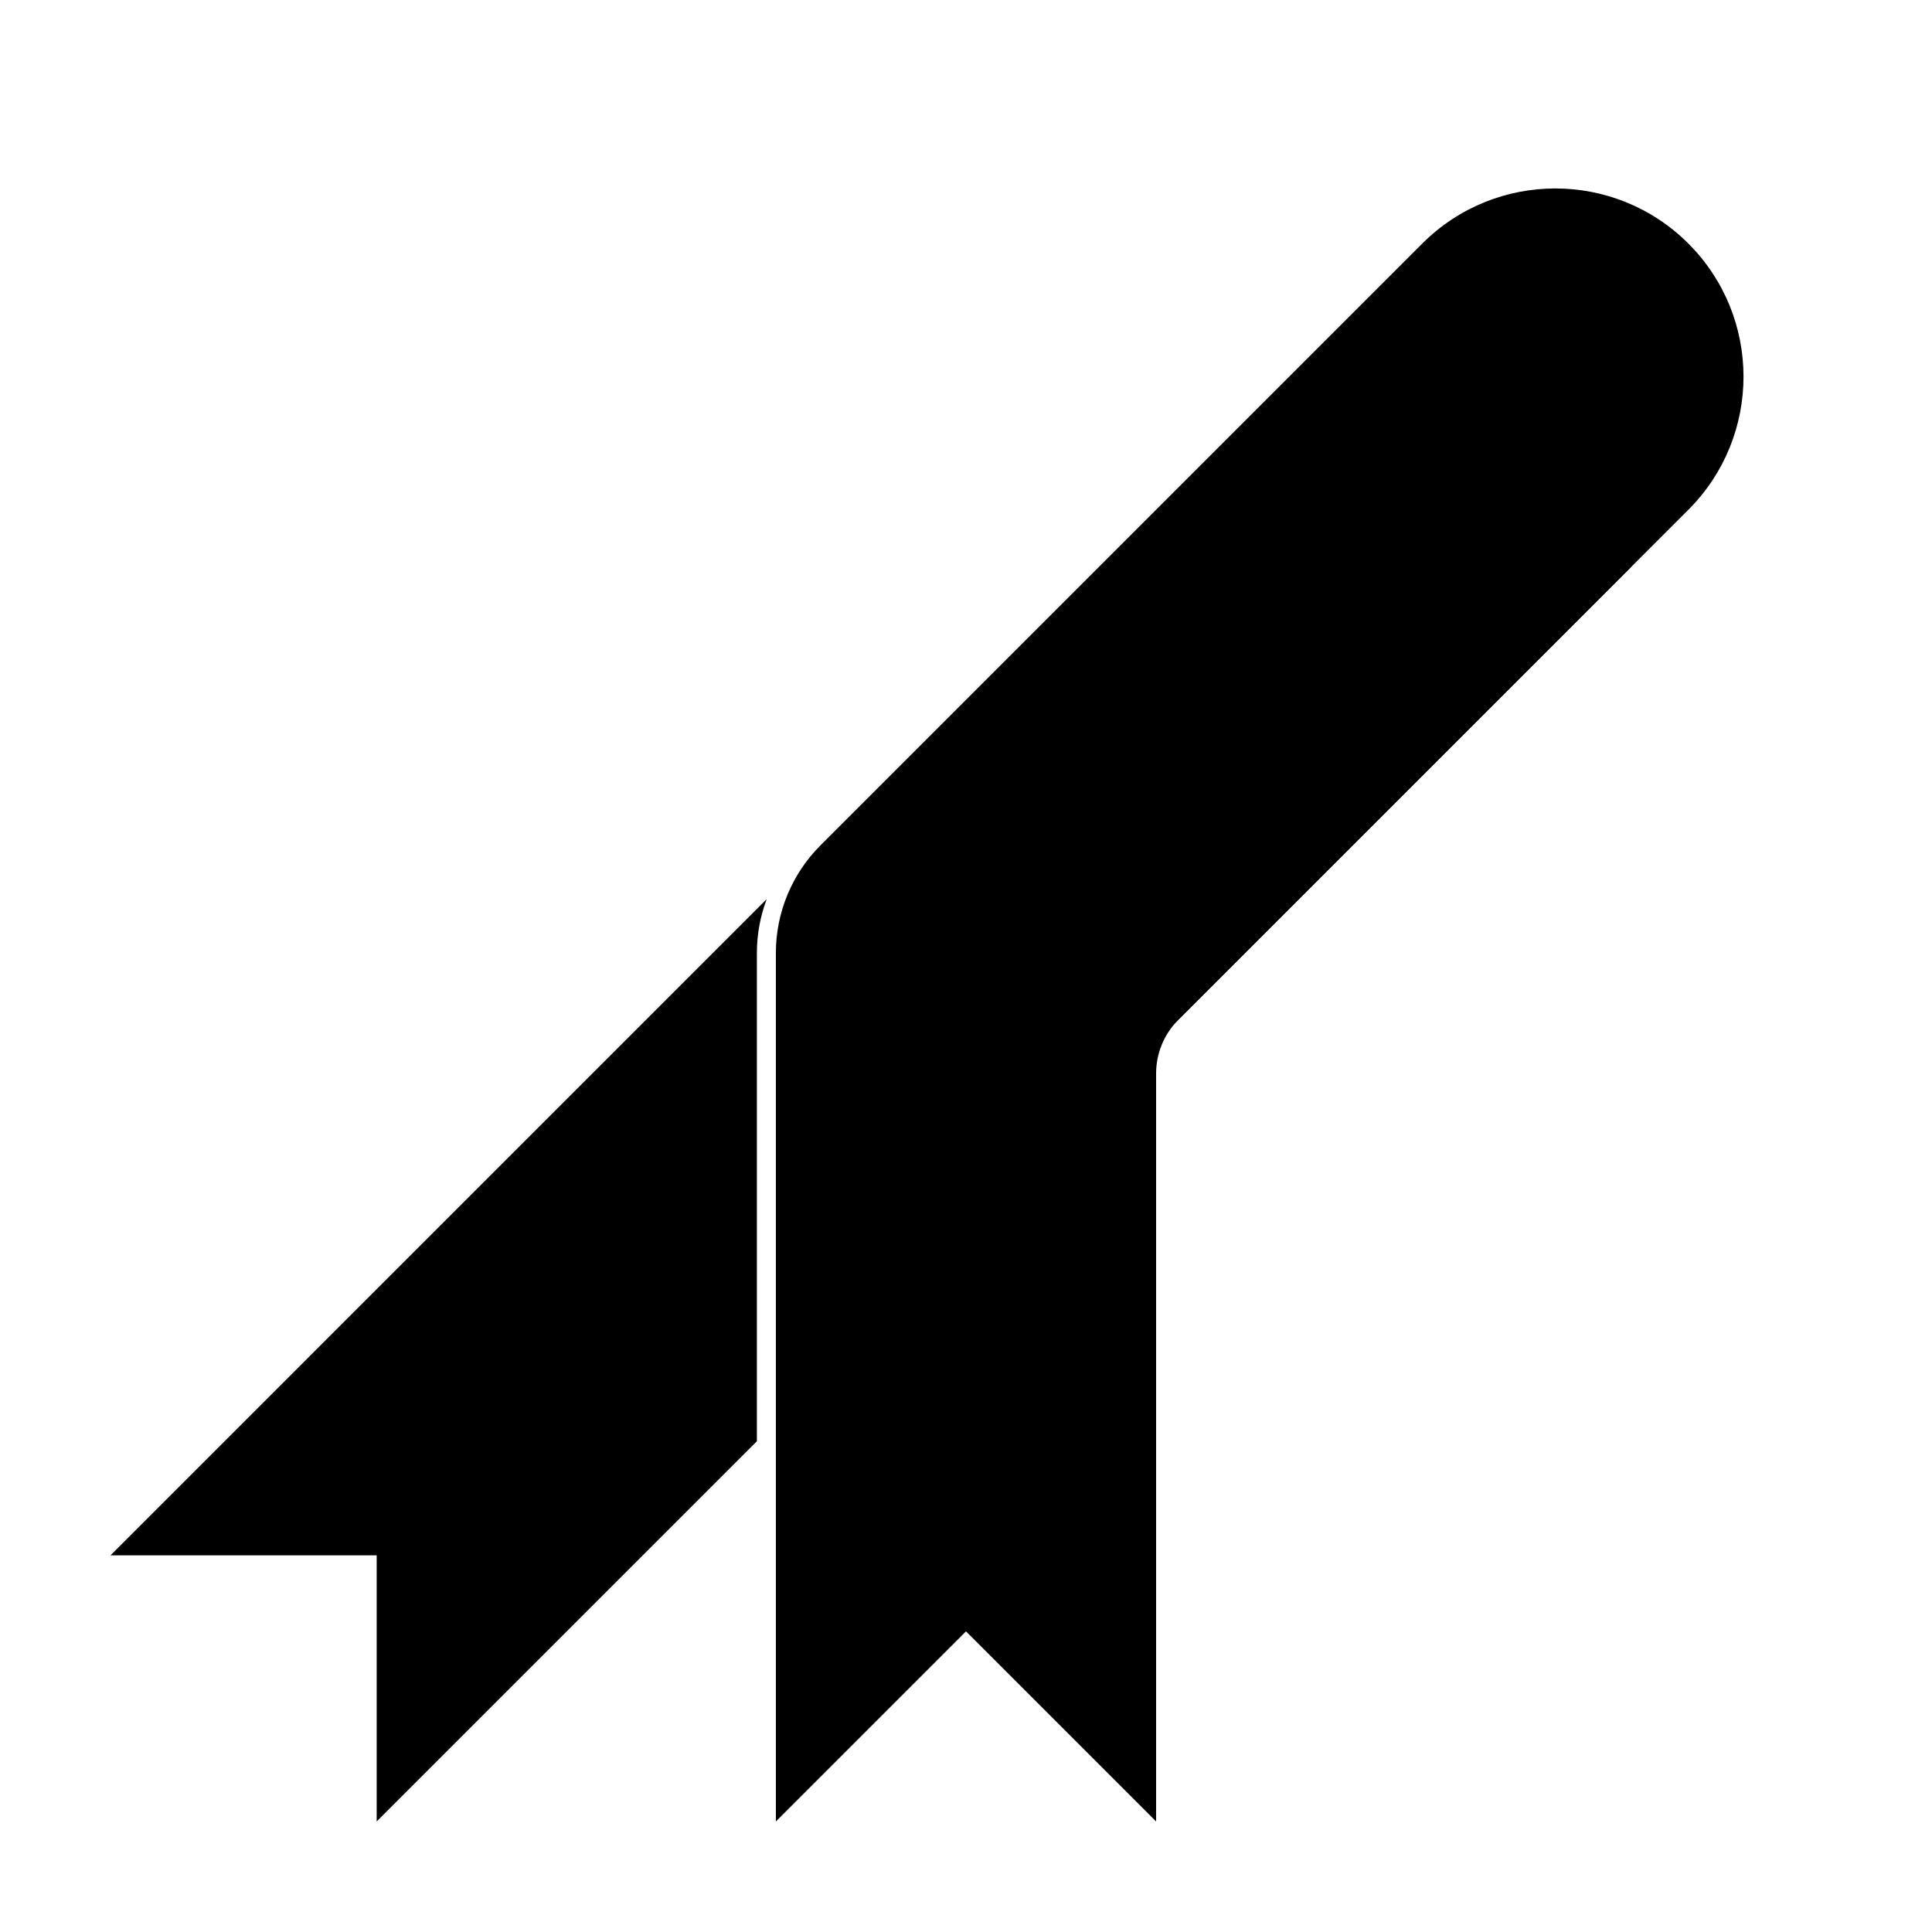
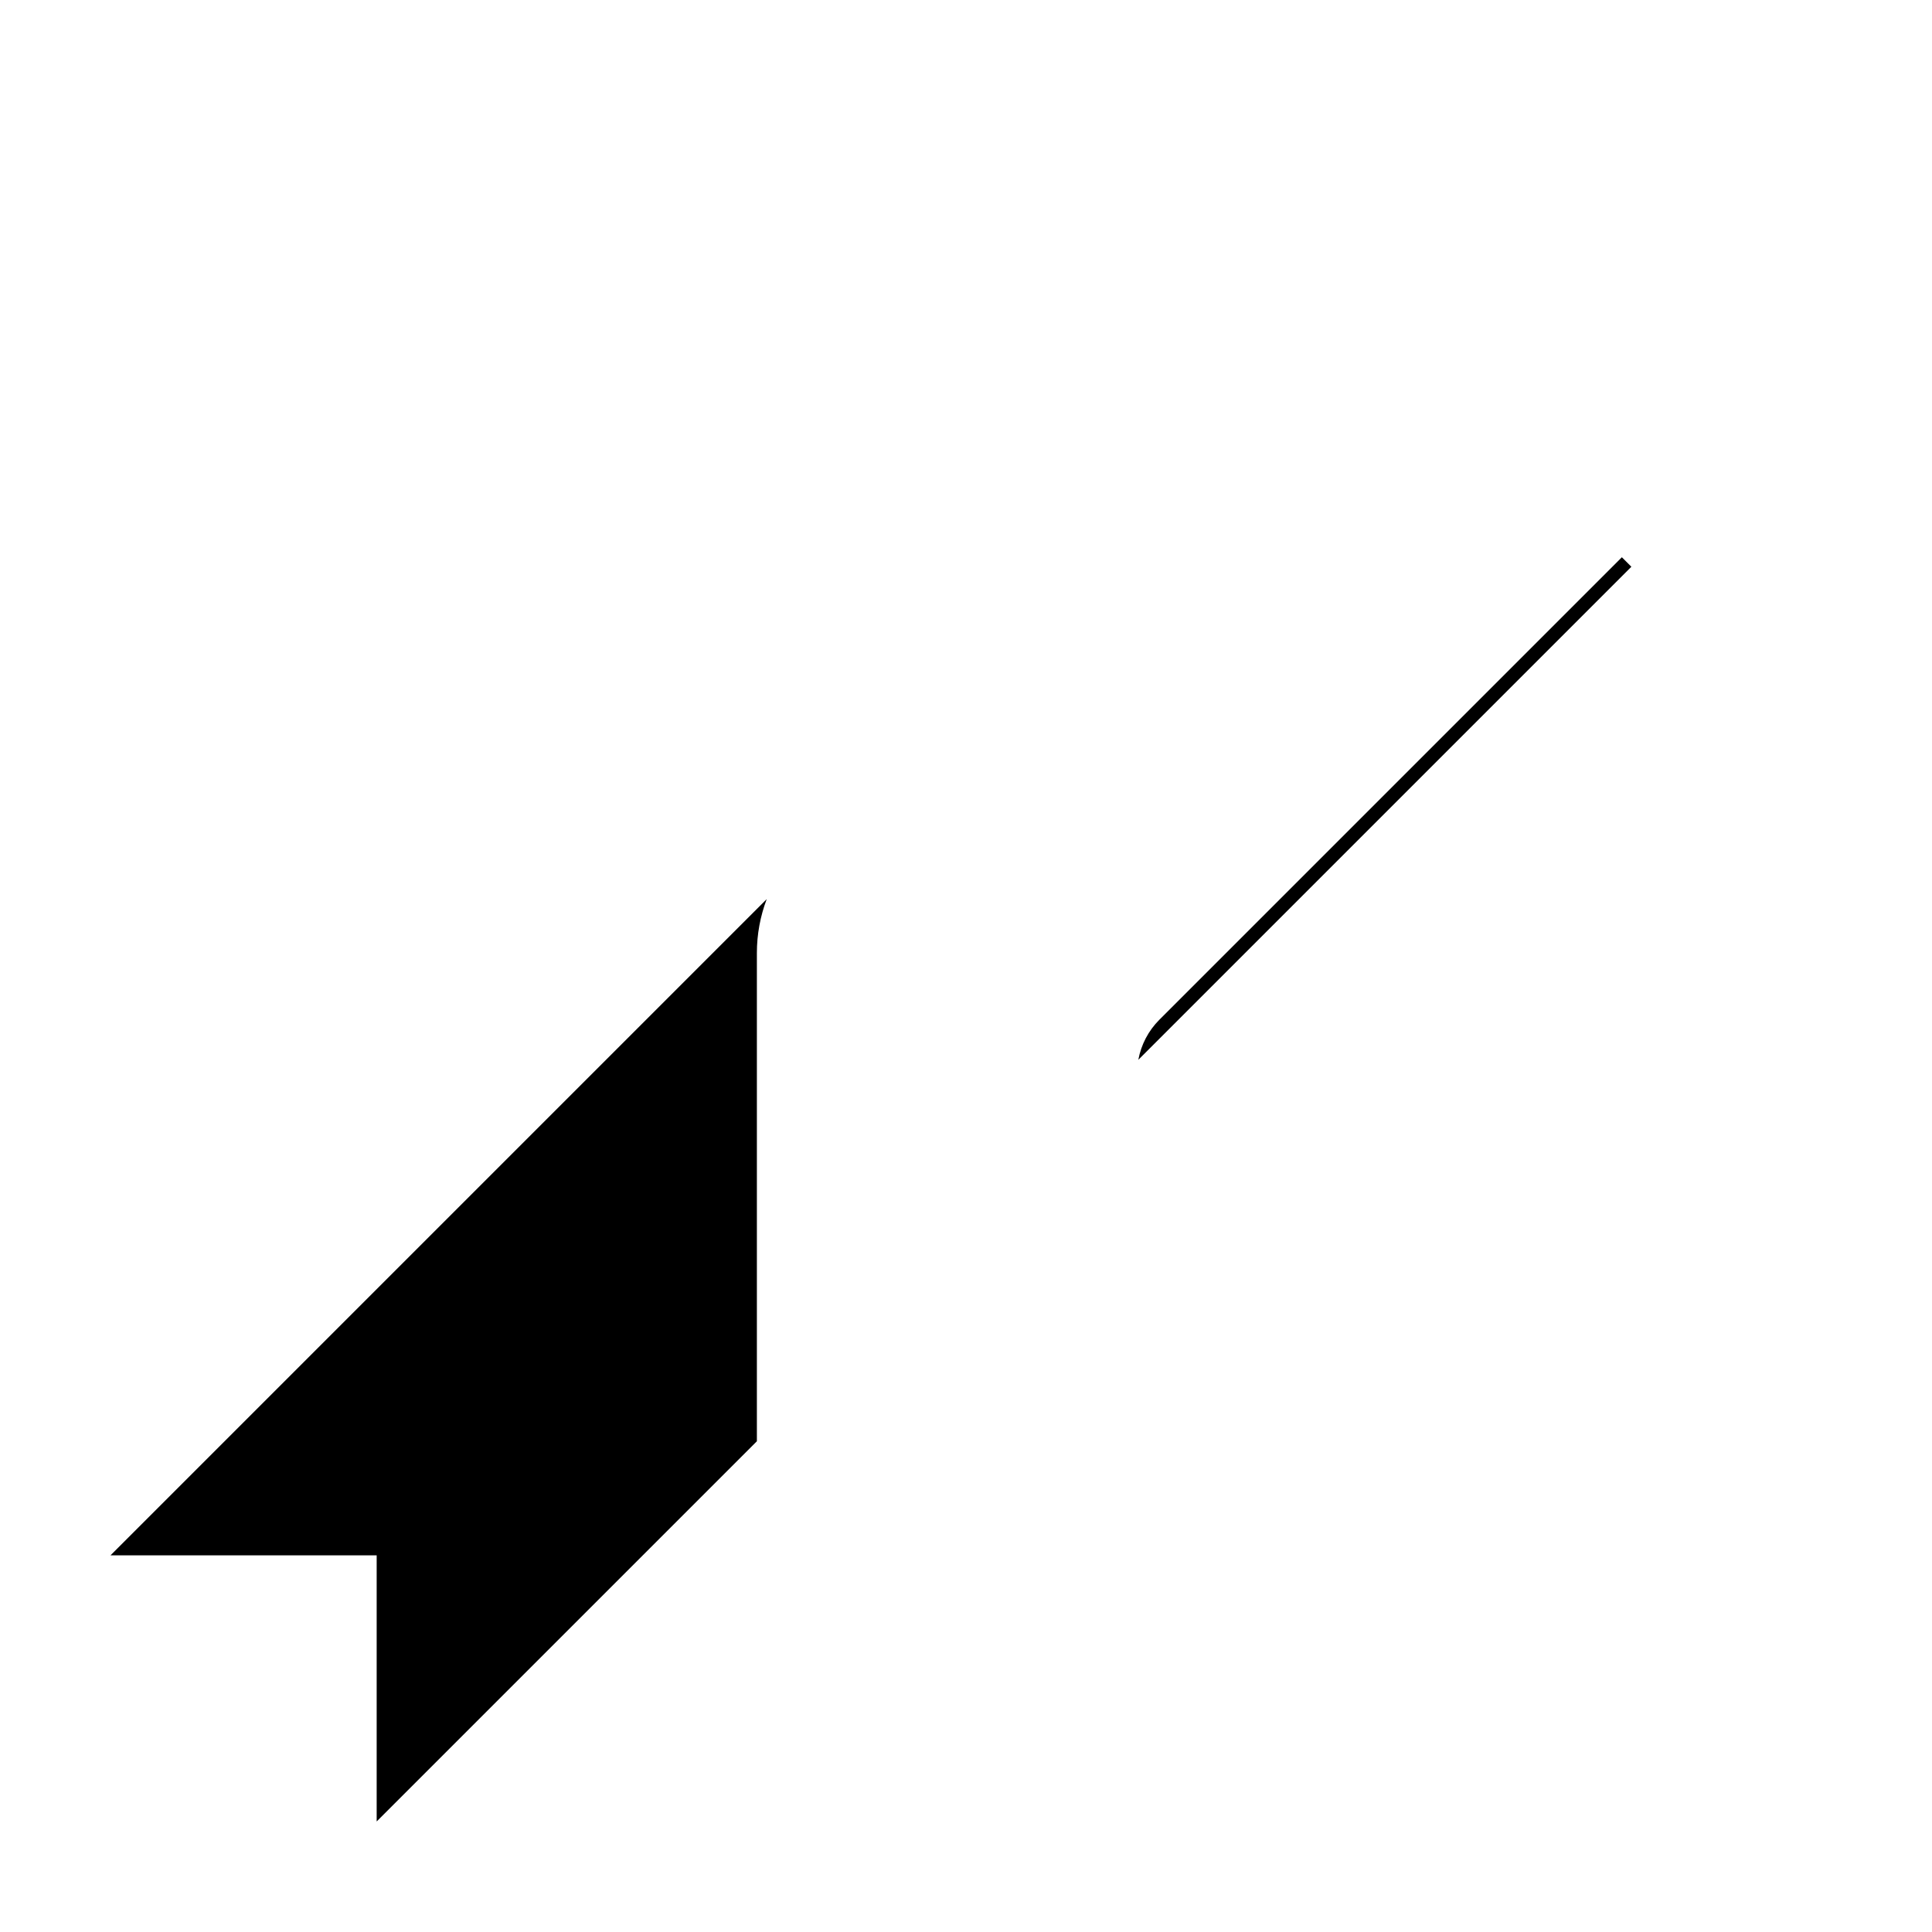
<svg xmlns="http://www.w3.org/2000/svg" fill="#000000" width="800px" height="800px" version="1.1" viewBox="144 144 512 512">
  <g>
    <path d="m347.19 382.27c-1.707 4.516-2.609 9.348-2.609 14.266v129.41l-100.76 100.76v-70.531h-70.531zm226.62-90.594 2.519 2.519-130.66 130.66c0.734-3.992 2.664-7.703 5.57-10.609z" />
-     <path d="m361.42 368.04 159.49-159.49c19.477-19.477 51.055-19.477 70.531 0 19.477 19.477 19.477 51.055 0 70.535l-135.16 135.16c-3.777 3.777-5.902 8.902-5.902 14.25v198.21l-50.379-50.379-50.383 50.379v-230.17c0-10.688 4.246-20.938 11.805-28.496z" />
  </g>
</svg>